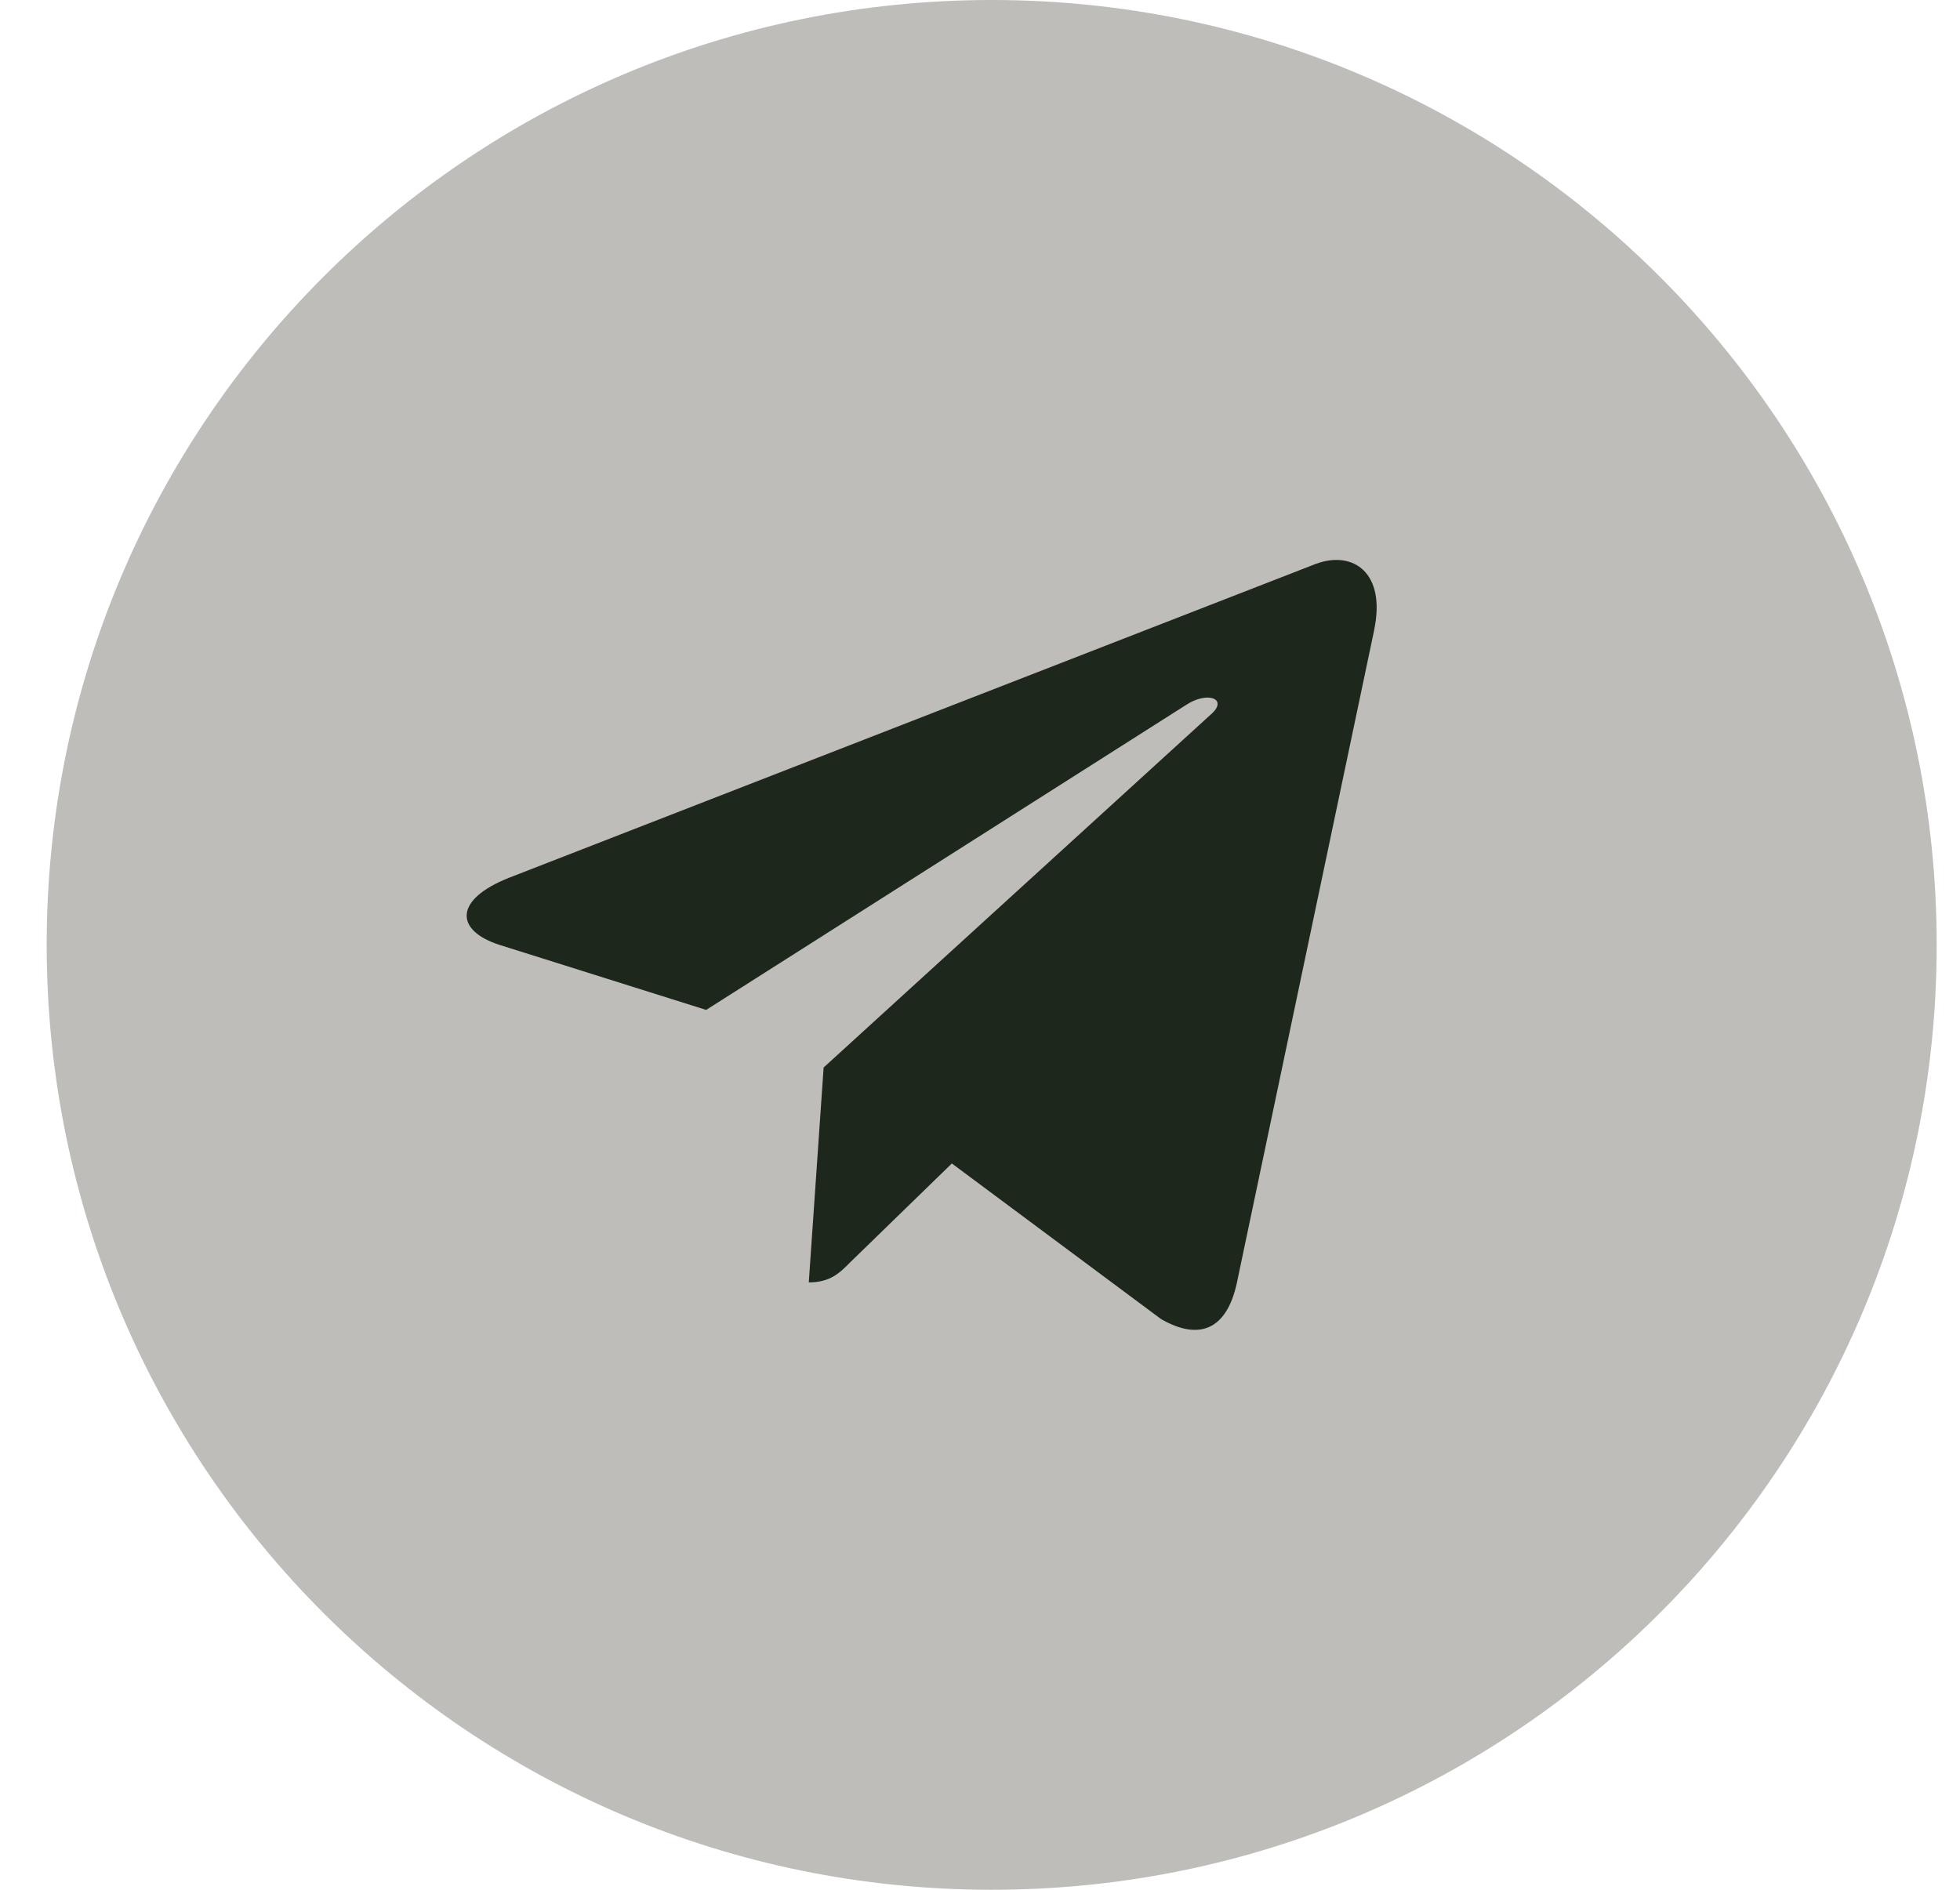
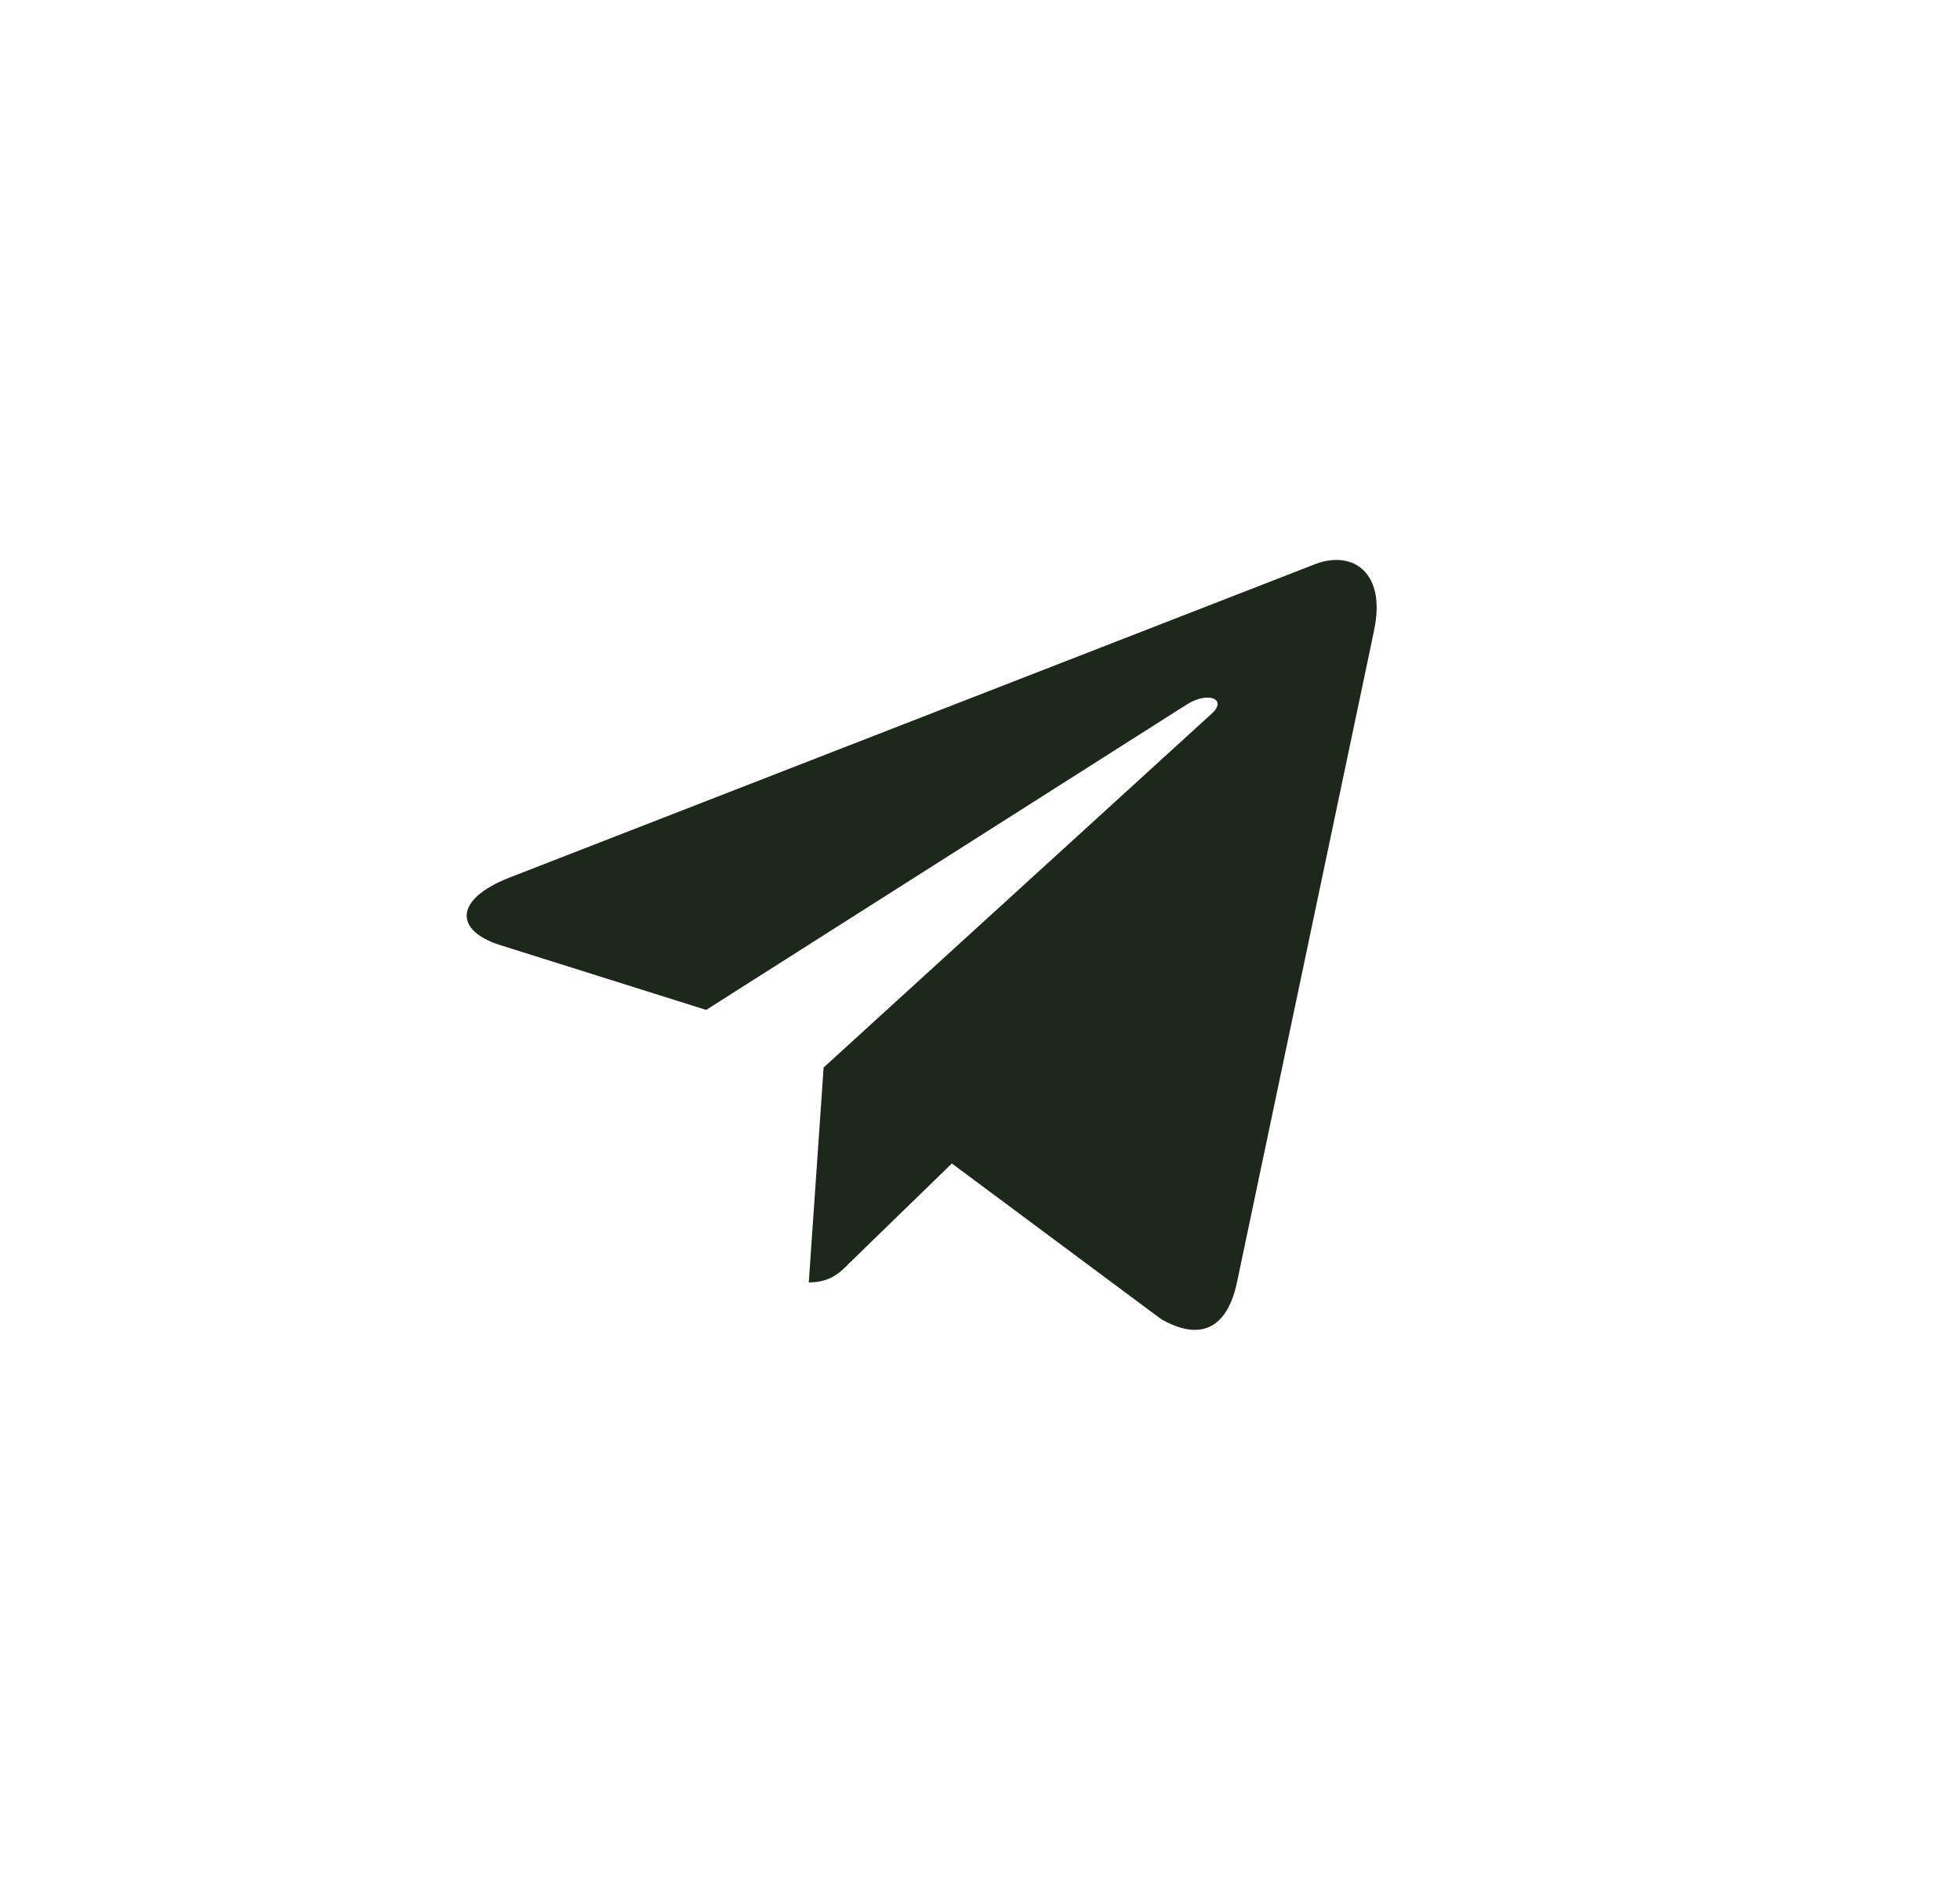
<svg xmlns="http://www.w3.org/2000/svg" width="28" height="27" viewBox="0 0 28 27" fill="none">
  <g clip-path="url(#clip0_443_345)">
-     <path d="M14.167 27C21.622 27 27.667 20.956 27.667 13.5C27.667 6.044 21.622 0 14.167 0C6.711 0 0.667 6.044 0.667 13.5C0.667 20.956 6.711 27 14.167 27Z" fill="#BEBDB9" />
    <path d="M7.272 12.541L18.801 8.055C19.336 7.86 19.803 8.187 19.63 9.003L19.631 9.002L17.668 18.336C17.522 18.998 17.133 19.159 16.588 18.847L13.598 16.623L12.156 18.025C11.997 18.186 11.863 18.322 11.554 18.322L11.766 15.252L17.306 10.2C17.547 9.986 17.252 9.865 16.934 10.078L10.088 14.429L7.136 13.5C6.496 13.294 6.482 12.853 7.272 12.541Z" fill="#1E271B" />
  </g>
  <defs>
    <clipPath id="clip0_443_345">
      <rect width="27" height="27" fill="white" transform="translate(0.667)" />
    </clipPath>
  </defs>
</svg>